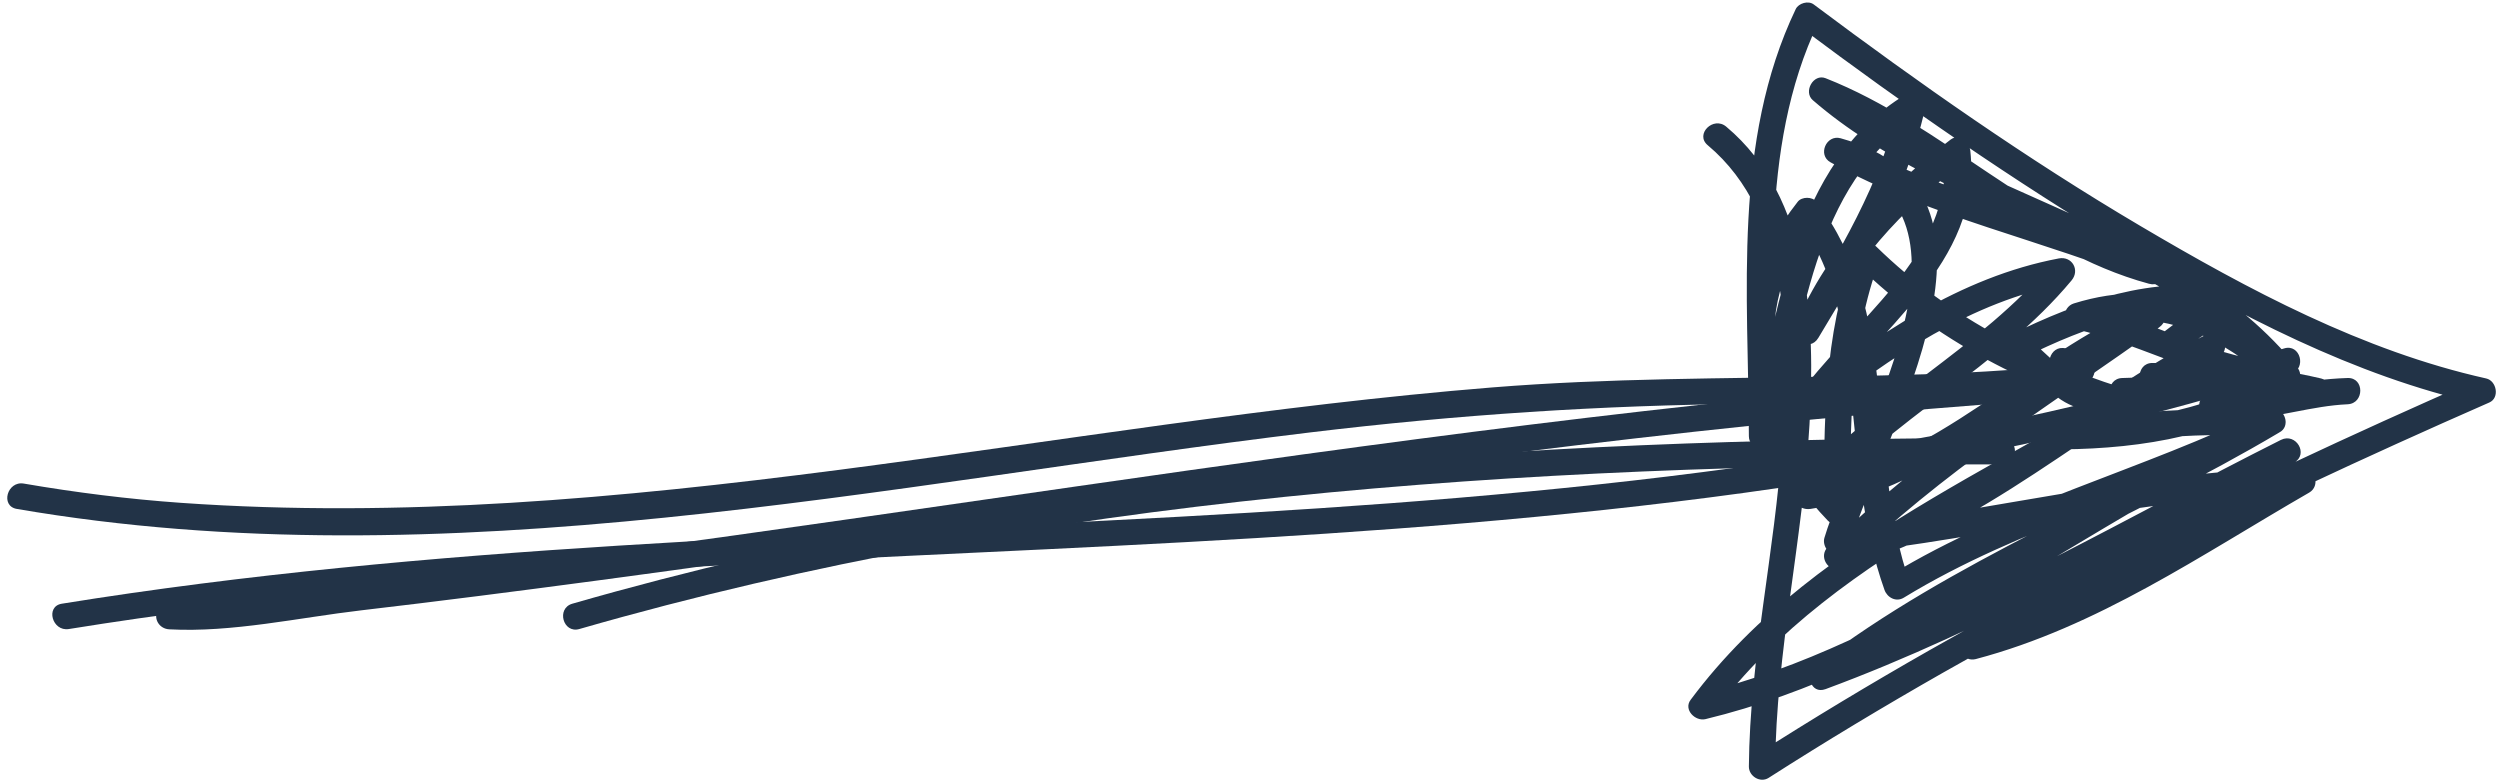
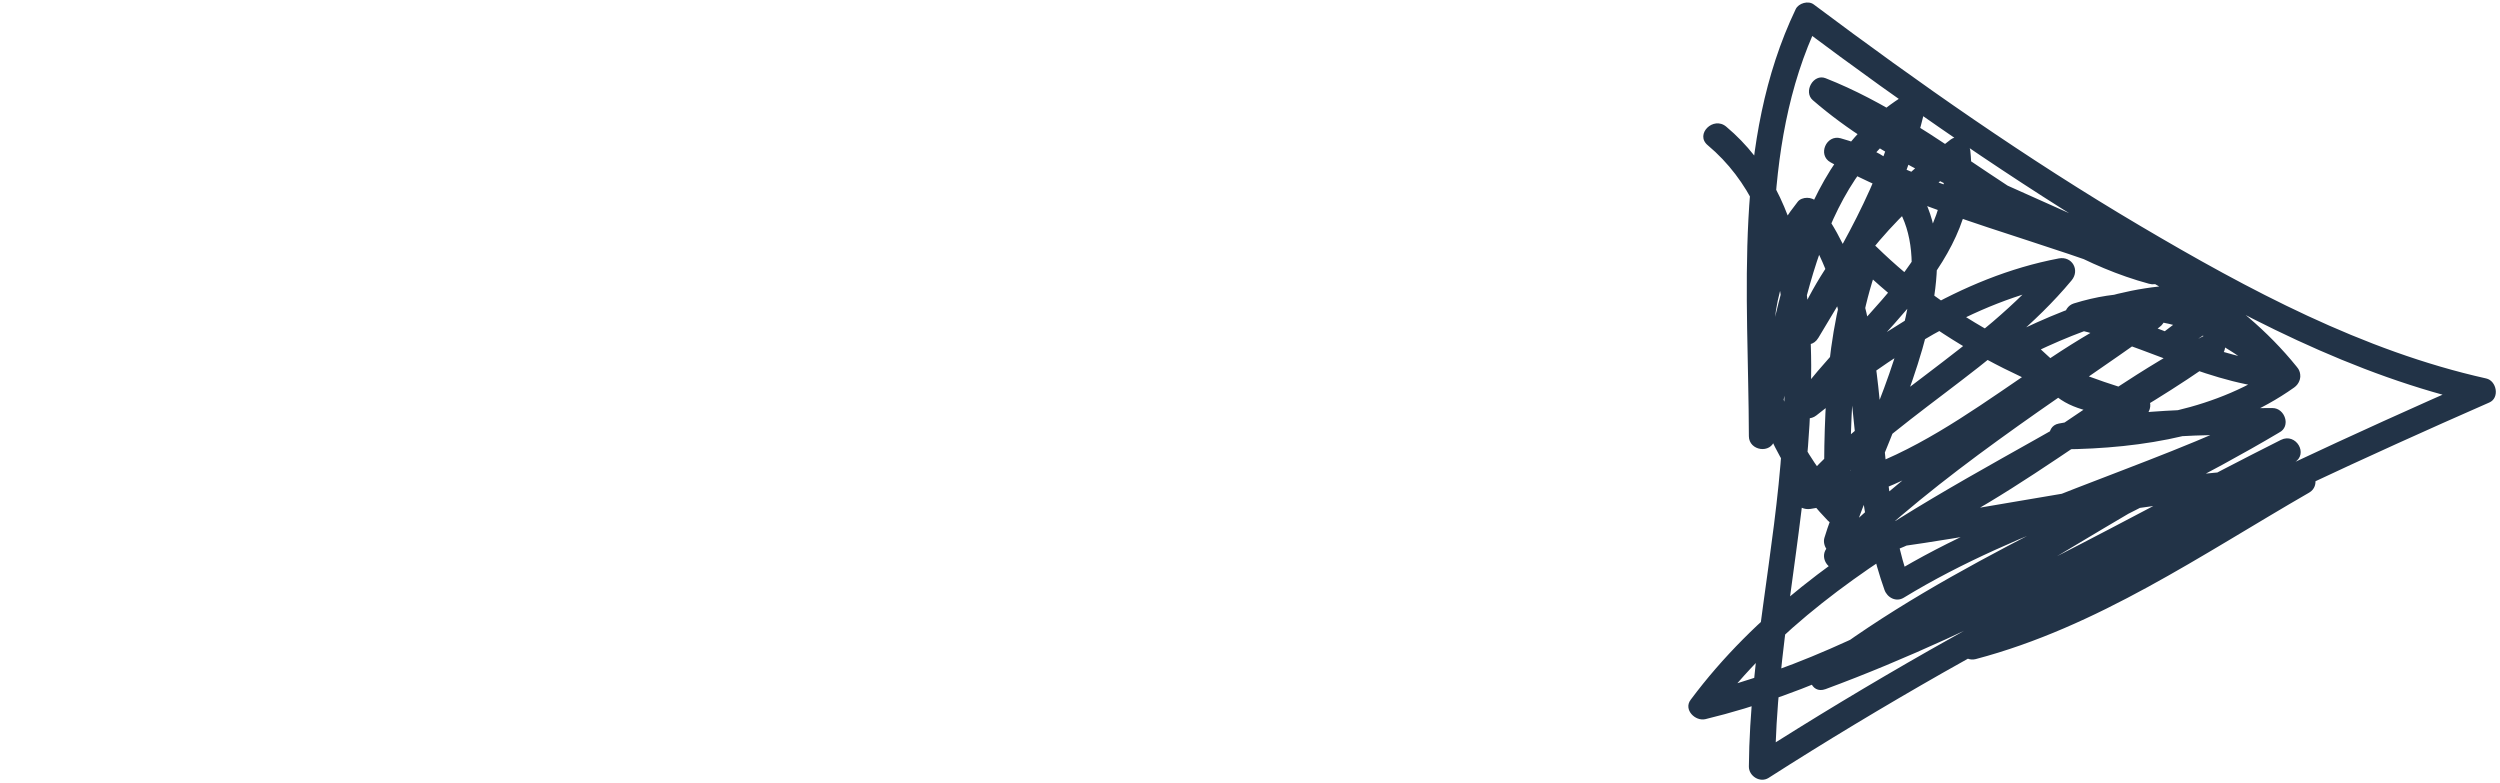
<svg xmlns="http://www.w3.org/2000/svg" fill="#223347" height="104.3" preserveAspectRatio="xMidYMid meet" version="1" viewBox="108.3 198.9 333.0 104.3" width="333" zoomAndPan="magnify">
  <g>
    <g id="change1_5">
-       <path d="M110.535,266.688c57.211,9.843,115.522-3.346,172.304-10.192c19.438-2.344,38.813-3.634,58.372-3.799 c13.574-0.115,27.576,0.283,41.046-1.645c1.614-0.231,4.337-0.404,4.957-2.278c0.742-2.244-2.212-3.06-3.749-3.461 c-2.186-0.57-3.112,2.806-0.93,3.375c0.625,0.163,1.286,0.297,1.848,0.628c-2.768-1.633,1.654-2.559-1.305-1.927 c-2.457,0.524-5.023,0.64-7.522,0.817c-7.329,0.519-14.688,0.677-22.032,0.822c-15.545,0.308-30.964,0.227-46.485,1.48 c-58.18,4.697-115.954,19.502-174.632,15.371c-7.02-0.495-14.006-1.373-20.941-2.566 C109.258,262.933,108.313,266.305,110.535,266.688L110.535,266.688z" />
-     </g>
+       </g>
  </g>
  <g>
    <g id="change1_1">
-       <path d="M117.465,282.688c98.098-15.839,200.219-3.713,296-34c-0.31-1.125-0.62-2.25-0.93-3.375 c-6.911,2.212-14.265,3.795-21.535,3.938c-2.254,0.044-2.258,3.544,0,3.5c7.575-0.148,15.27-1.759,22.465-4.063 c2.141-0.685,1.229-4.058-0.93-3.375c-95.746,30.276-197.92,18.164-296,34C114.311,279.671,115.258,283.044,117.465,282.688 L117.465,282.688z" />
-     </g>
+       </g>
  </g>
  <g>
    <g id="change1_4">
      <path d="M335.763,218.237c11.247,9.428,10.776,26.46,9.903,39.797c-0.938,14.347-4.299,28.573-4.416,42.966 c-0.011,1.289,1.508,2.231,2.633,1.511c30.399-19.452,62.986-35.518,96-50c1.401-0.615,0.972-2.889-0.418-3.199 c-16.449-3.673-31.676-11.817-46.082-20.324c-15.089-8.91-29.479-19.005-43.5-29.5c-0.721-0.54-2.015-0.165-2.394,0.628 c-8.423,17.624-6.294,37.945-6.239,56.883c0.006,1.958,2.961,2.408,3.438,0.465c3.587-14.626,4.989-34.313,19.195-42.954 c-0.856-0.659-1.713-1.318-2.57-1.977c-2.389,10.77-8.215,20.227-13.823,29.582c1.007,0.589,2.015,1.178,3.021,1.767 c4.071-9.603,11.165-17.111,19.372-23.372c-0.877-0.504-1.755-1.007-2.633-1.511c1.486,13.912-12.675,22.848-19.761,33.117 c-1.224,1.773,1.316,3.255,2.748,2.121c9.856-7.812,20.658-15.173,33.228-17.55c-0.567-0.975-1.135-1.95-1.702-2.925 c-9.722,11.691-24.061,18.428-34,30c-1.205,1.403-0.025,3.181,1.702,2.925c17.986-2.665,30.321-17.362,46.418-24.176 c-0.588-1.007-1.178-2.015-1.766-3.022c-14.461,10.282-29.648,19.773-42.354,32.274c-1.26,1.239,0.021,3.377,1.702,2.925 c18.749-5.045,33.407-19.475,50.418-28.176c-0.588-1.007-1.178-2.015-1.766-3.022c-22.717,16.308-51.395,25.519-68.628,48.628 c-0.981,1.315,0.626,2.897,1.976,2.571c27.982-6.766,50.724-26.144,76.418-38.176c-0.588-1.007-1.178-2.015-1.766-3.022 c-19.778,11.741-41.631,19.94-60,34c-1.435,1.098-0.682,3.948,1.348,3.199c21.762-8.035,41.754-19.792,62.418-30.176 c-0.588-1.007-1.178-2.015-1.766-3.022c-14.531,8.2-30.218,14.465-42.354,26.274c-1.273,1.239,0.029,3.366,1.702,2.925 c16.236-4.284,30.046-13.896,44.418-22.176c1.506-0.868,0.859-3.276-0.883-3.261c-20.936,0.176-41.27,5.817-62,8 c0.563,0.738,1.125,1.477,1.688,2.215c4.566-15.319,24.4-47.074-1.223-54.153c-1.904-0.526-3.099,2.228-1.348,3.199 c13.375,7.419,28.4,10.324,42.418,16.176c0.31-1.125,0.62-2.25,0.93-3.375c-16.389-4.445-28.334-17.839-44-24 c-1.63-0.641-2.987,1.812-1.702,2.925c18.41,15.938,46.413,18.663,62,38c0.825-0.825,1.649-1.65,2.475-2.475 c-9.38-7.461-17.604-12.202-29.702-8.45c-1.579,0.49-1.763,2.981,0,3.375c9.715,2.172,18.334,7.731,28.465,8.063 c-0.295-1.087-0.589-2.174-0.883-3.261c-8.451,5.999-18.958,7.664-29.117,7.761c0.155,1.146,0.311,2.292,0.465,3.438 c9.081-1.706,18.32-1.935,27.535-1.938c-0.295-1.087-0.589-2.174-0.883-3.261c-16.396,8.037-34.327,12.428-50,22 c0.856,0.349,1.713,0.697,2.57,1.046c-5.773-16.265-1.287-36.549-12.45-50.772c-0.543-0.692-1.931-0.688-2.475,0 c-10.812,13.66-7.592,30.421,4,42.475c1.067,1.11,2.987,0.267,2.987-1.237c0.004-11.303-0.091-22.806,3.938-33.535 c-0.975,0.257-1.95,0.515-2.925,0.772c10.345,10.109,22.985,16.412,36.772,20.45c0.31-1.125,0.62-2.25,0.93-3.375 c-3.019-0.512-6.669-0.723-9.293-2.47c-2.238-1.491-4.139-3.704-6.289-5.354c0,1.007,0,2.015,0,3.022 c8.35-4.108,17.216-7.385,26.652-5.824c-0.258-0.975-0.516-1.95-0.772-2.925c-2.507,2.219-5.492,3.779-8,6 c-1.693,1.499,0.792,3.965,2.475,2.475c2.507-2.219,5.492-3.779,8-6c0.928-0.821,0.512-2.712-0.772-2.925 c-10.454-1.729-20.062,1.607-29.348,6.176c-1.311,0.645-0.943,2.298,0,3.022c2.31,1.774,4.295,4.026,6.718,5.639 c2.693,1.794,6.63,2.016,9.7,2.537c2.187,0.371,3.135-2.729,0.93-3.375c-13.227-3.874-25.3-9.849-35.228-19.55 c-1.004-0.981-2.47-0.439-2.925,0.772c-4.132,11.005-4.059,22.87-4.063,34.465c0.996-0.413,1.991-0.825,2.987-1.237 c-10.134-10.538-13.604-25.39-4-37.525c-0.825,0-1.649,0-2.475,0c5.398,6.879,6.335,16.06,7.223,24.46 c0.882,8.354,1.496,16.792,4.327,24.768c0.368,1.038,1.55,1.669,2.57,1.046c15.664-9.566,33.61-13.965,50-22 c1.609-0.789,0.781-3.262-0.883-3.261c-9.533,0.003-19.072,0.298-28.465,2.063c-1.974,0.371-1.472,3.456,0.465,3.438 c10.725-0.103,21.963-1.907,30.883-8.239c1.394-0.989,0.942-3.202-0.883-3.261c-9.754-0.318-18.166-5.843-27.535-7.938 c0,1.125,0,2.25,0,3.375c10.826-3.357,17.956,0.915,26.298,7.55c1.77,1.408,3.901-0.705,2.475-2.475 c-15.69-19.466-43.55-22.027-62-38c-0.567,0.975-1.135,1.95-1.702,2.925c15.691,6.171,27.521,19.53,44,24 c2.245,0.609,2.946-2.533,0.93-3.375c-13.736-5.735-28.475-8.554-41.582-15.824c-0.449,1.066-0.898,2.132-1.348,3.199 c22.142,6.117,2.683,36.745-1.223,49.847c-0.301,1.008,0.553,2.335,1.688,2.215c20.727-2.182,41.074-7.824,62-8 c-0.295-1.087-0.589-2.174-0.883-3.261c-14.106,8.126-27.645,17.619-43.582,21.824c0.567,0.975,1.135,1.95,1.702,2.925 c11.908-11.585,27.392-17.683,41.646-25.726c1.979-1.117,0.236-4.029-1.766-3.022c-20.391,10.247-40.11,21.896-61.582,29.824 c0.449,1.066,0.898,2.132,1.348,3.199c18.37-14.06,40.223-22.259,60-34c1.971-1.17,0.248-3.965-1.766-3.022 c-25.409,11.899-47.921,31.135-75.582,37.824c0.658,0.857,1.317,1.714,1.976,2.571c16.77-22.487,45.256-31.494,67.372-47.372 c1.816-1.303,0.271-4.064-1.766-3.022c-16.711,8.548-31.181,22.872-49.582,27.824c0.567,0.975,1.135,1.95,1.702,2.925 c12.496-12.293,27.426-21.615,41.646-31.726c1.872-1.331,0.292-3.894-1.766-3.022c-15.824,6.699-27.908,21.206-45.582,23.824 c0.567,0.975,1.135,1.95,1.702,2.925c9.938-11.57,24.277-18.307,34-30c1.14-1.37,0.069-3.26-1.702-2.925 c-13.173,2.491-24.45,10.27-34.772,18.45c0.916,0.707,1.832,1.414,2.748,2.121c7.556-10.947,21.836-19.936,20.239-34.883 c-0.122-1.145-1.458-2.407-2.633-1.511c-8.682,6.622-16.314,14.451-20.628,24.628c-0.855,2.018,1.827,3.759,3.021,1.767 c5.761-9.606,11.724-19.361,14.177-30.418c0.321-1.448-1.197-2.812-2.57-1.977c-15.24,9.27-16.951,29.332-20.805,45.046 c1.146,0.155,2.292,0.31,3.438,0.465c-0.053-18.211-2.343-38.161,5.761-55.117c-0.798,0.209-1.596,0.418-2.394,0.628 c14.032,10.503,28.443,20.512,43.5,29.5c14.574,8.7,30.234,16.951,46.918,20.676c-0.14-1.066-0.279-2.132-0.418-3.199 c-33.015,14.482-65.602,30.549-96,50c0.877,0.504,1.755,1.007,2.633,1.511c0.124-15.24,3.699-30.321,4.573-45.531 c0.778-13.537,0.169-30.272-11.086-39.706C336.521,214.323,334.031,216.786,335.763,218.237L335.763,218.237z" />
    </g>
  </g>
  <g>
    <g id="change1_6">
-       <path d="M375,257.25c-64.089,0.041-128.598,4.246-190.465,22.063c-2.165,0.624-1.244,4.001,0.93,3.375 C247.046,264.954,311.209,260.79,375,260.75C377.257,260.749,377.257,257.249,375,257.25L375,257.25z" />
-     </g>
+       </g>
  </g>
  <g>
    <g id="change1_3">
-       <path d="M373,249.25c-40.669,3.091-81.085,8.652-121.44,14.453c-20.158,2.898-40.308,5.85-60.488,8.59 c-10.891,1.479-21.792,2.873-32.705,4.174c-8.878,1.059-18.591,3.25-27.529,2.759c0.504,0.877,1.008,1.755,1.511,2.633 c-0.949,0.653-1.02,0.864-0.21,0.632c0.795-0.126,1.576-0.288,2.36-0.467c1.218-0.278,2.394-0.755,3.385-1.513 c1.769-1.351,0.028-4.393-1.766-3.022c-1.646,1.257-5.81,0.788-6.791,2.604c-0.652,1.207,0.174,2.56,1.511,2.633 c8.319,0.457,17.313-1.564,25.578-2.529c10.418-1.216,20.822-2.554,31.219-3.941c20.34-2.715,40.644-5.687,60.953-8.616 c41.345-5.963,82.744-11.722,124.413-14.89C375.236,252.58,375.252,249.079,373,249.25L373,249.25z" />
-     </g>
+       </g>
  </g>
  <g>
    <g id="change1_2">
-       <path d="M395,250.75c7.304,0.004,14.391,0.255,21.535,1.938c0.154-1.146,0.31-2.292,0.465-3.438 c-5.119,0.008-10.127,0.187-14.883,2.239c-1.639,0.707-0.764,3.313,0.883,3.261c6.062-0.188,11.941-1.812,18-2 c0-1.167,0-2.333,0-3.5c-4.734,0.211-9.271,1.789-14,2c-2.248,0.1-2.258,3.601,0,3.5c4.734-0.211,9.271-1.789,14-2 c2.245-0.1,2.263-3.57,0-3.5c-6.062,0.188-11.941,1.812-18,2c0.295,1.087,0.589,2.174,0.883,3.261 c4.13-1.782,8.701-1.754,13.117-1.761c1.953-0.003,2.415-2.978,0.465-3.438c-7.443-1.753-14.843-2.059-22.465-2.063 C392.743,247.249,392.743,250.749,395,250.75L395,250.75z" />
-     </g>
+       </g>
  </g>
</svg>